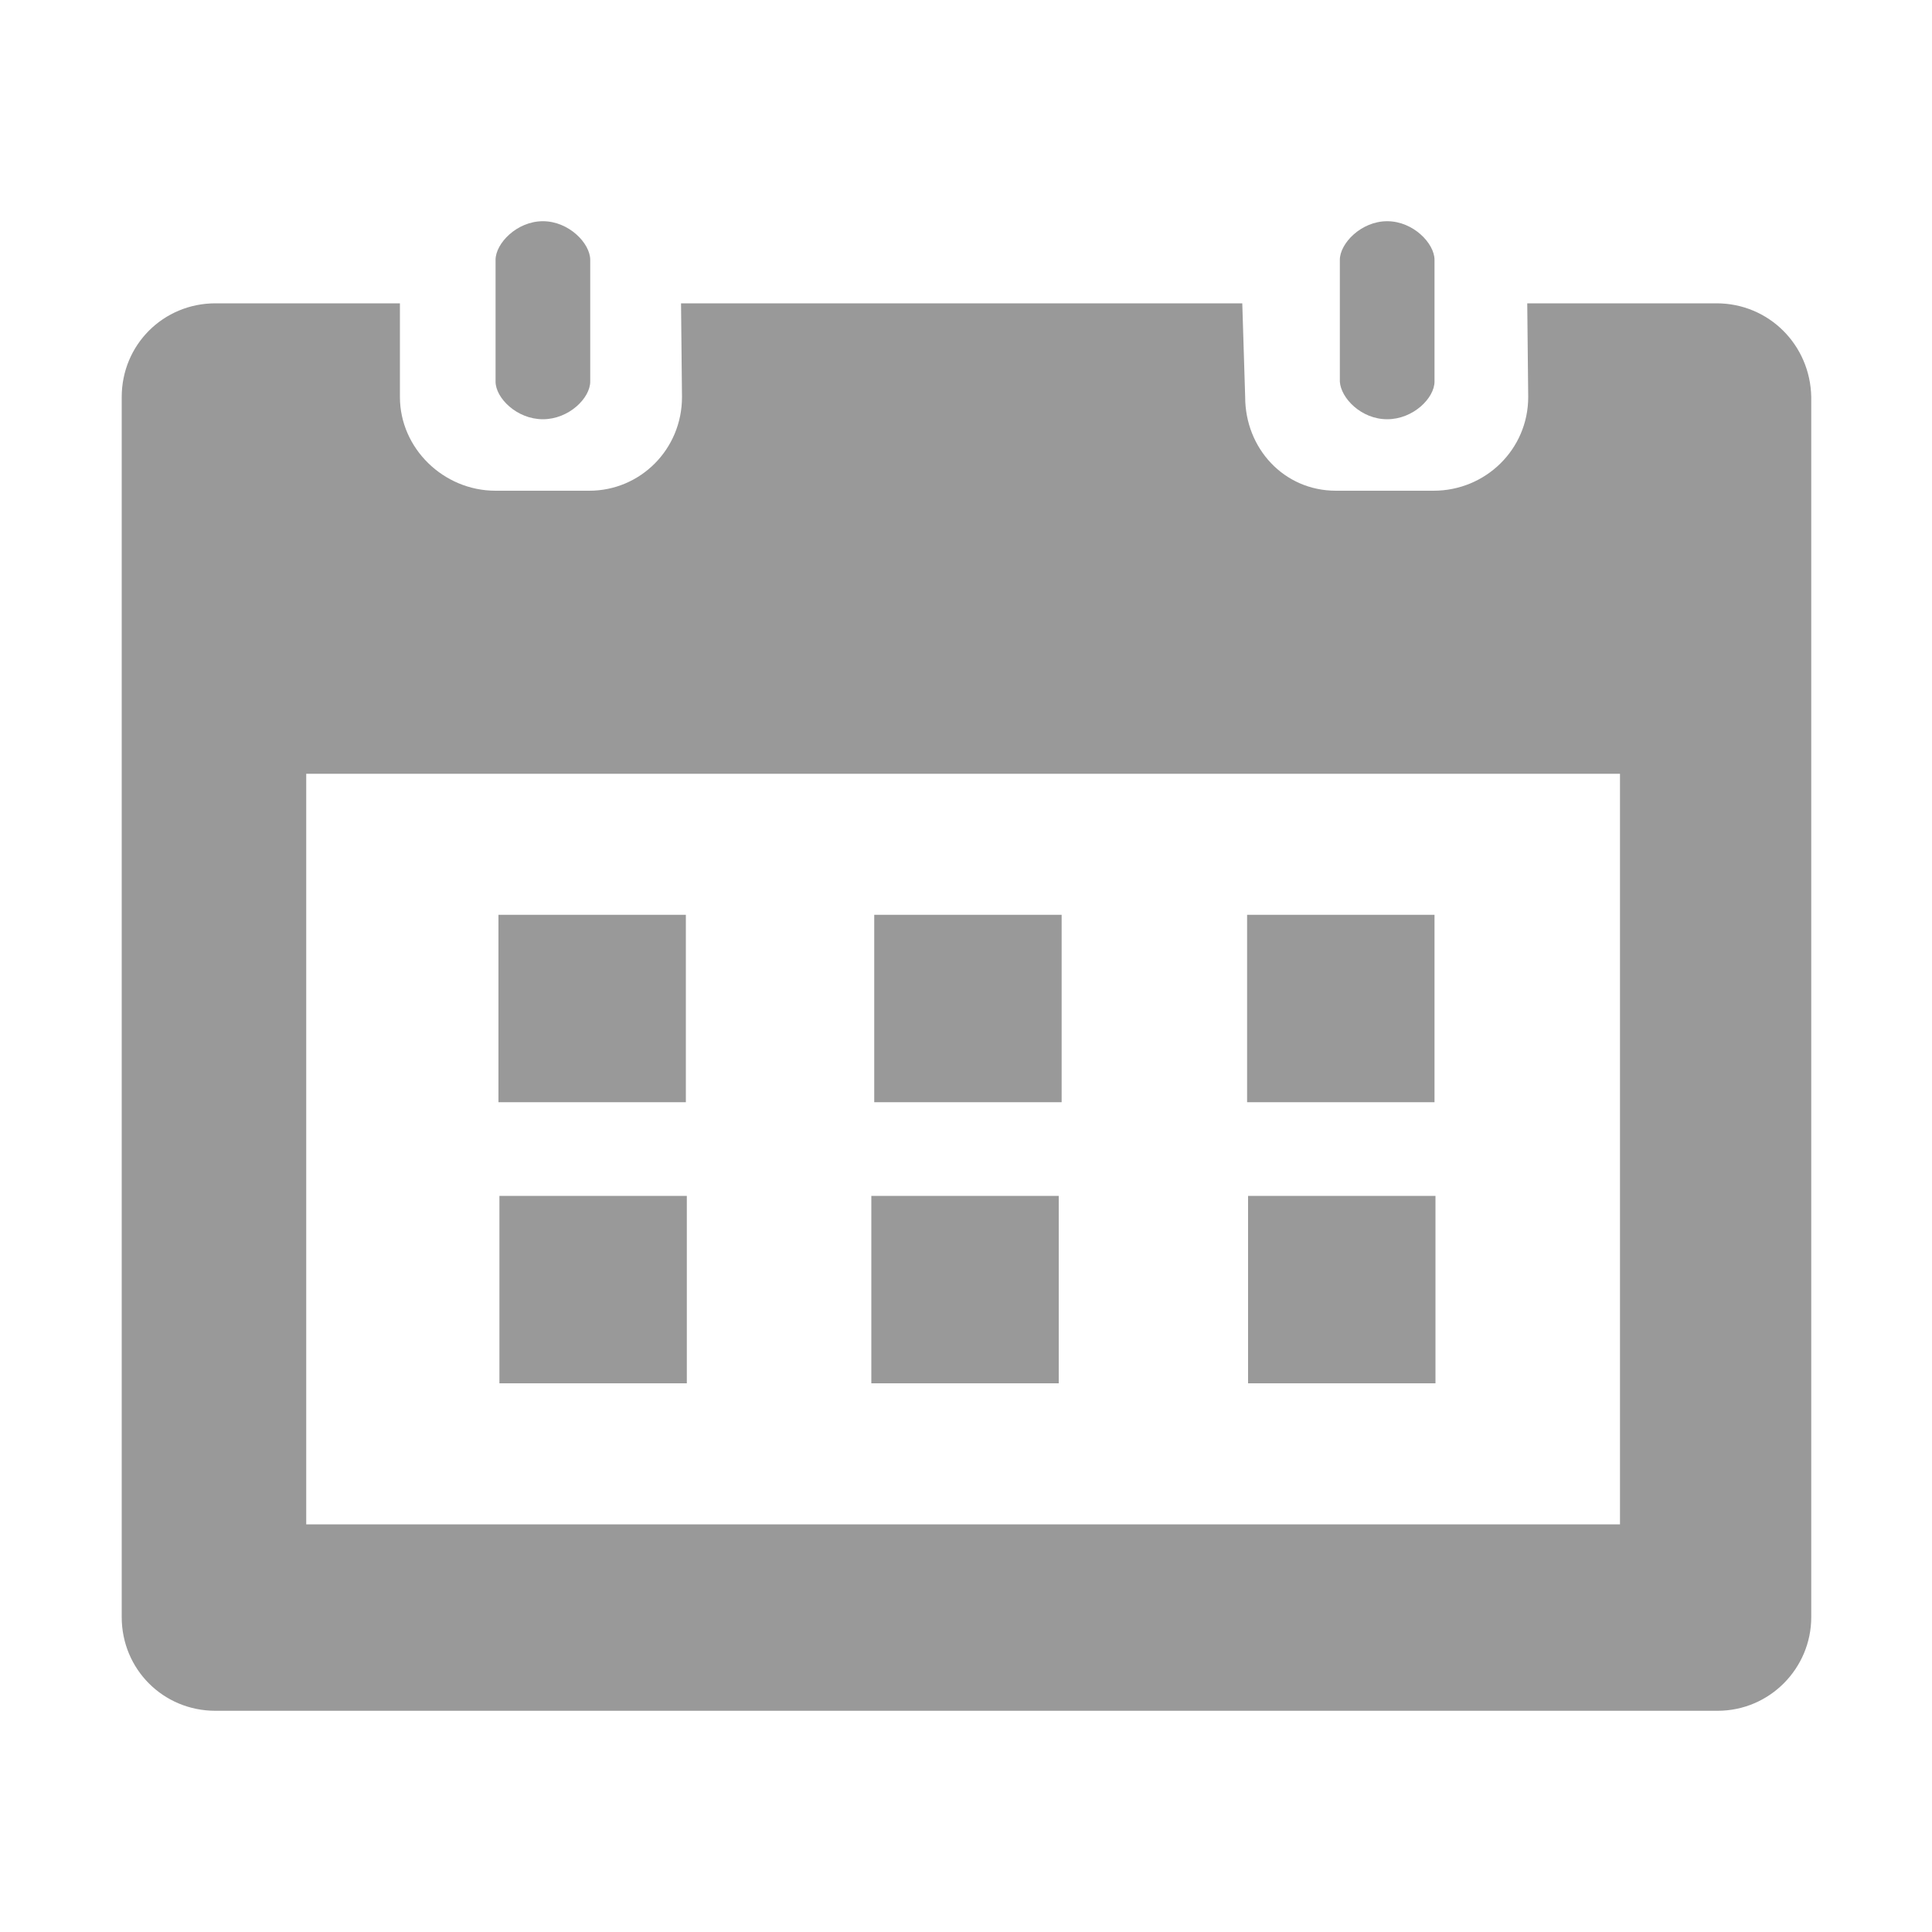
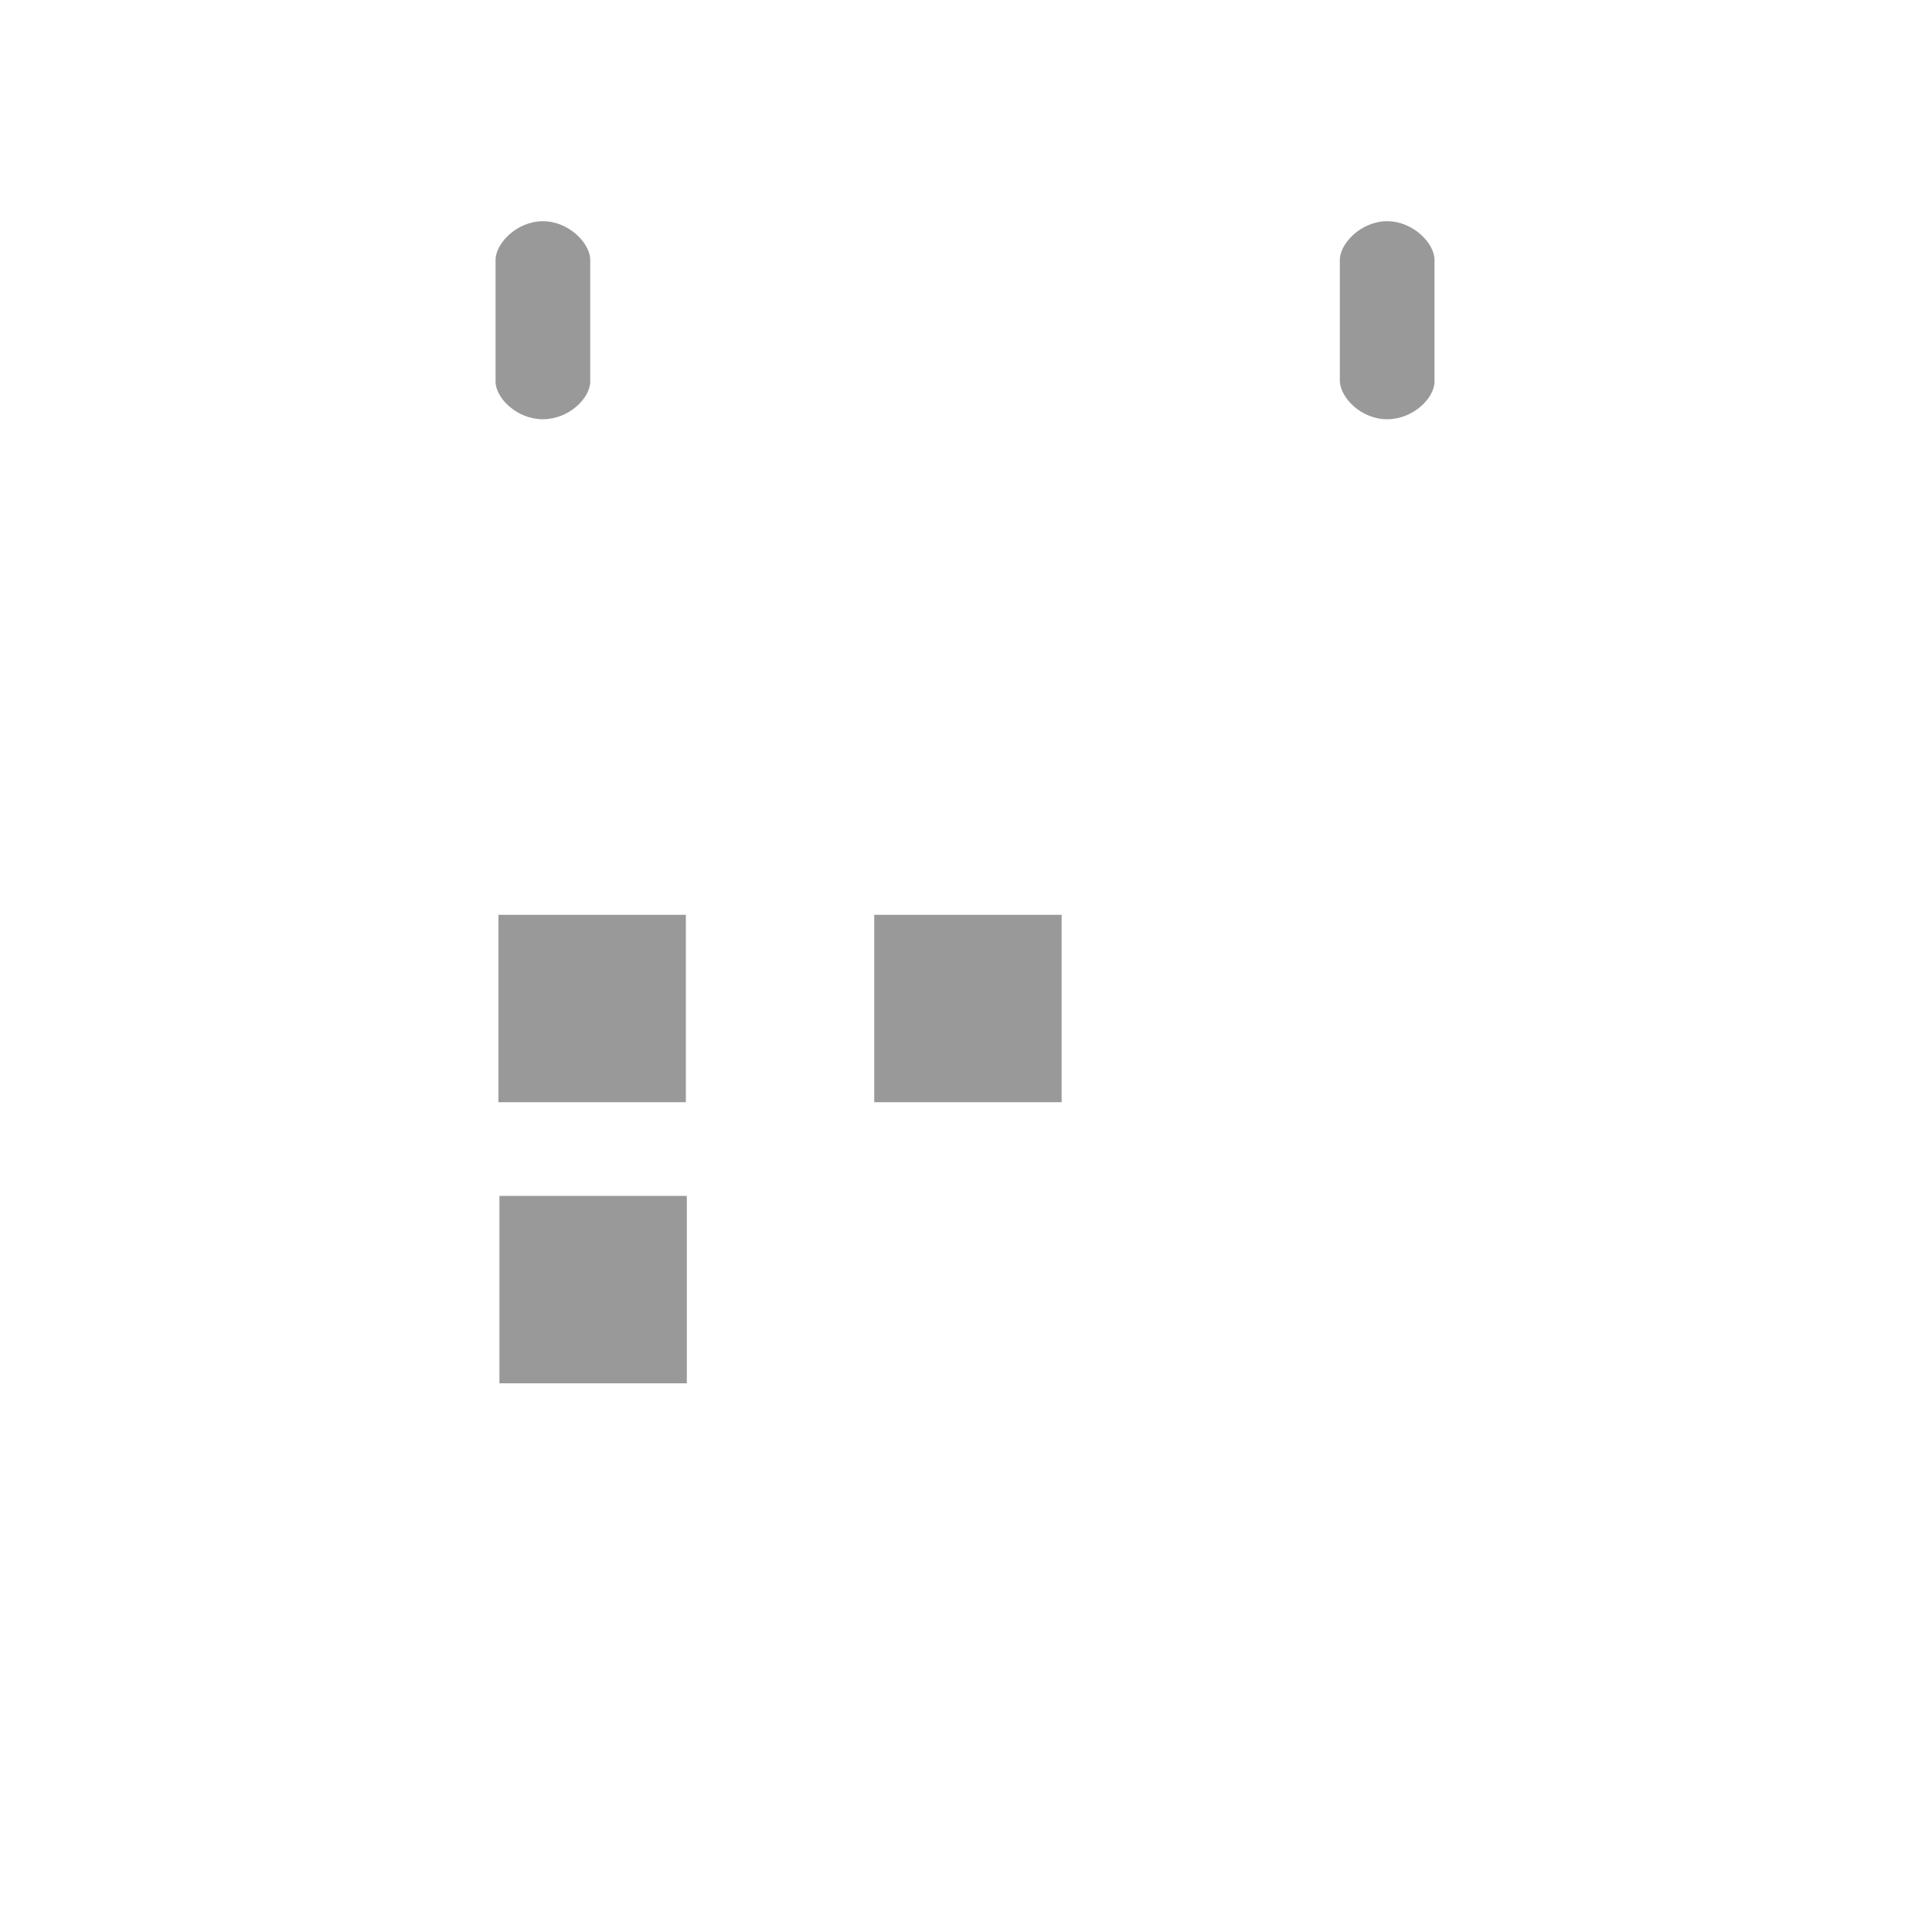
<svg xmlns="http://www.w3.org/2000/svg" version="1.1" id="图层_1" x="0px" y="0px" viewBox="0 0 200 200" style="enable-background:new 0 0 200 200;" xml:space="preserve">
  <style type="text/css">
	.st0{fill:#999999;}
</style>
  <g>
-     <rect x="129.1" y="94.7" class="st0" width="19.4" height="19.4" />
    <rect x="90.5" y="94.7" class="st0" width="19.4" height="19.4" />
-     <rect x="129.2" y="123.8" class="st0" width="19.4" height="19.4" />
    <path class="st0" d="M143.6,43.4c2.7,0,4.9-2.2,4.9-3.9V26.9c0-1.7-2.2-4-4.9-4c-2.7,0-4.9,2.3-4.9,4v12.6   C138.8,41.2,140.9,43.4,143.6,43.4z" />
    <path class="st0" d="M56.2,43.4c2.7,0,4.9-2.2,4.9-3.9V26.9c0-1.7-2.2-4-4.9-4c-2.7,0-4.9,2.3-4.9,4v12.6   C51.3,41.2,53.5,43.4,56.2,43.4z" />
    <rect x="51.7" y="123.8" class="st0" width="19.4" height="19.4" />
-     <rect x="90.2" y="123.8" class="st0" width="19.4" height="19.4" />
-     <path class="st0" d="M177.7,31.4h-19.6l0.1,9.7c0,5.4-4.4,9.7-9.8,9.7h-10.1c-5.4,0-9.4-4.4-9.4-9.7l-0.3-9.7l-58.1,0l0.1,9.7   c0,5.4-4.3,9.7-9.6,9.7h-9.7c-5.4,0-9.9-4.4-9.9-9.7l0-9.7H22.3c-5.4,0-9.7,4.3-9.7,9.7v126.3c0,5.4,4.3,9.7,9.7,9.7h155.5   c5.4,0,9.7-4.4,9.7-9.7V41.1C187.4,35.7,183.1,31.4,177.7,31.4z M167.7,157.8h-136V80.1h136V157.8z" />
    <rect x="51.6" y="94.7" class="st0" width="19.4" height="19.4" />
  </g>
</svg>